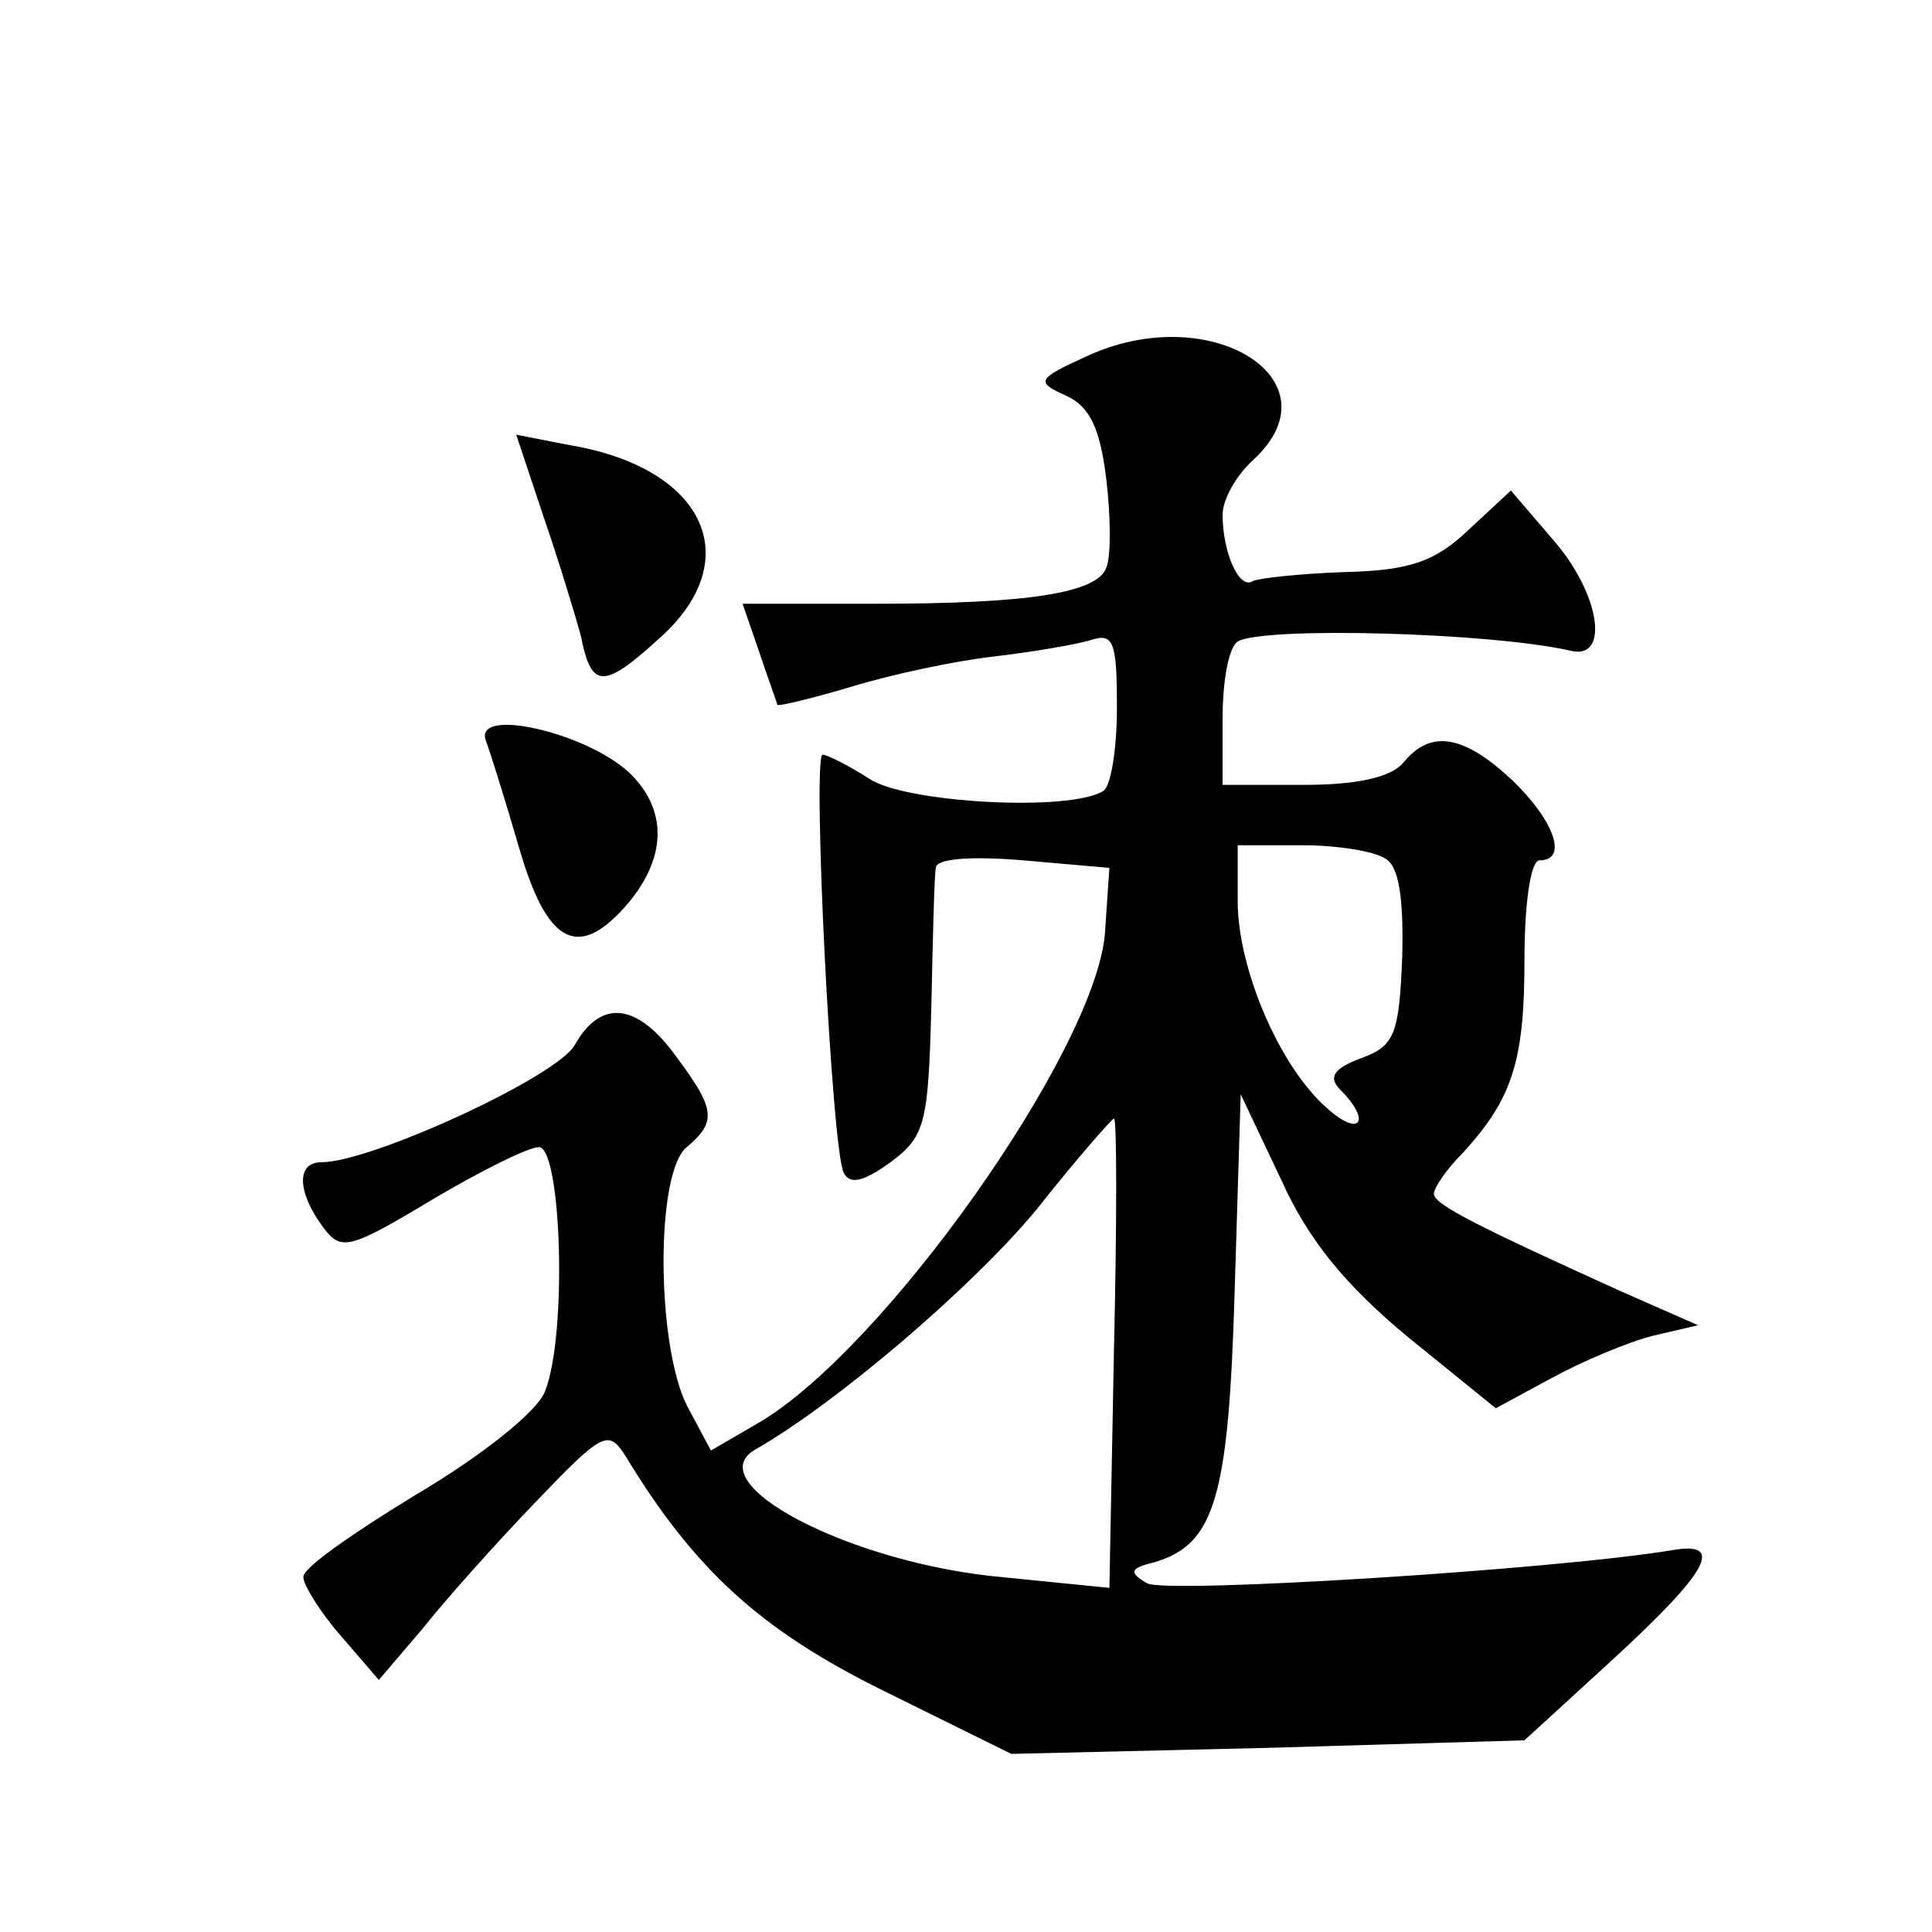
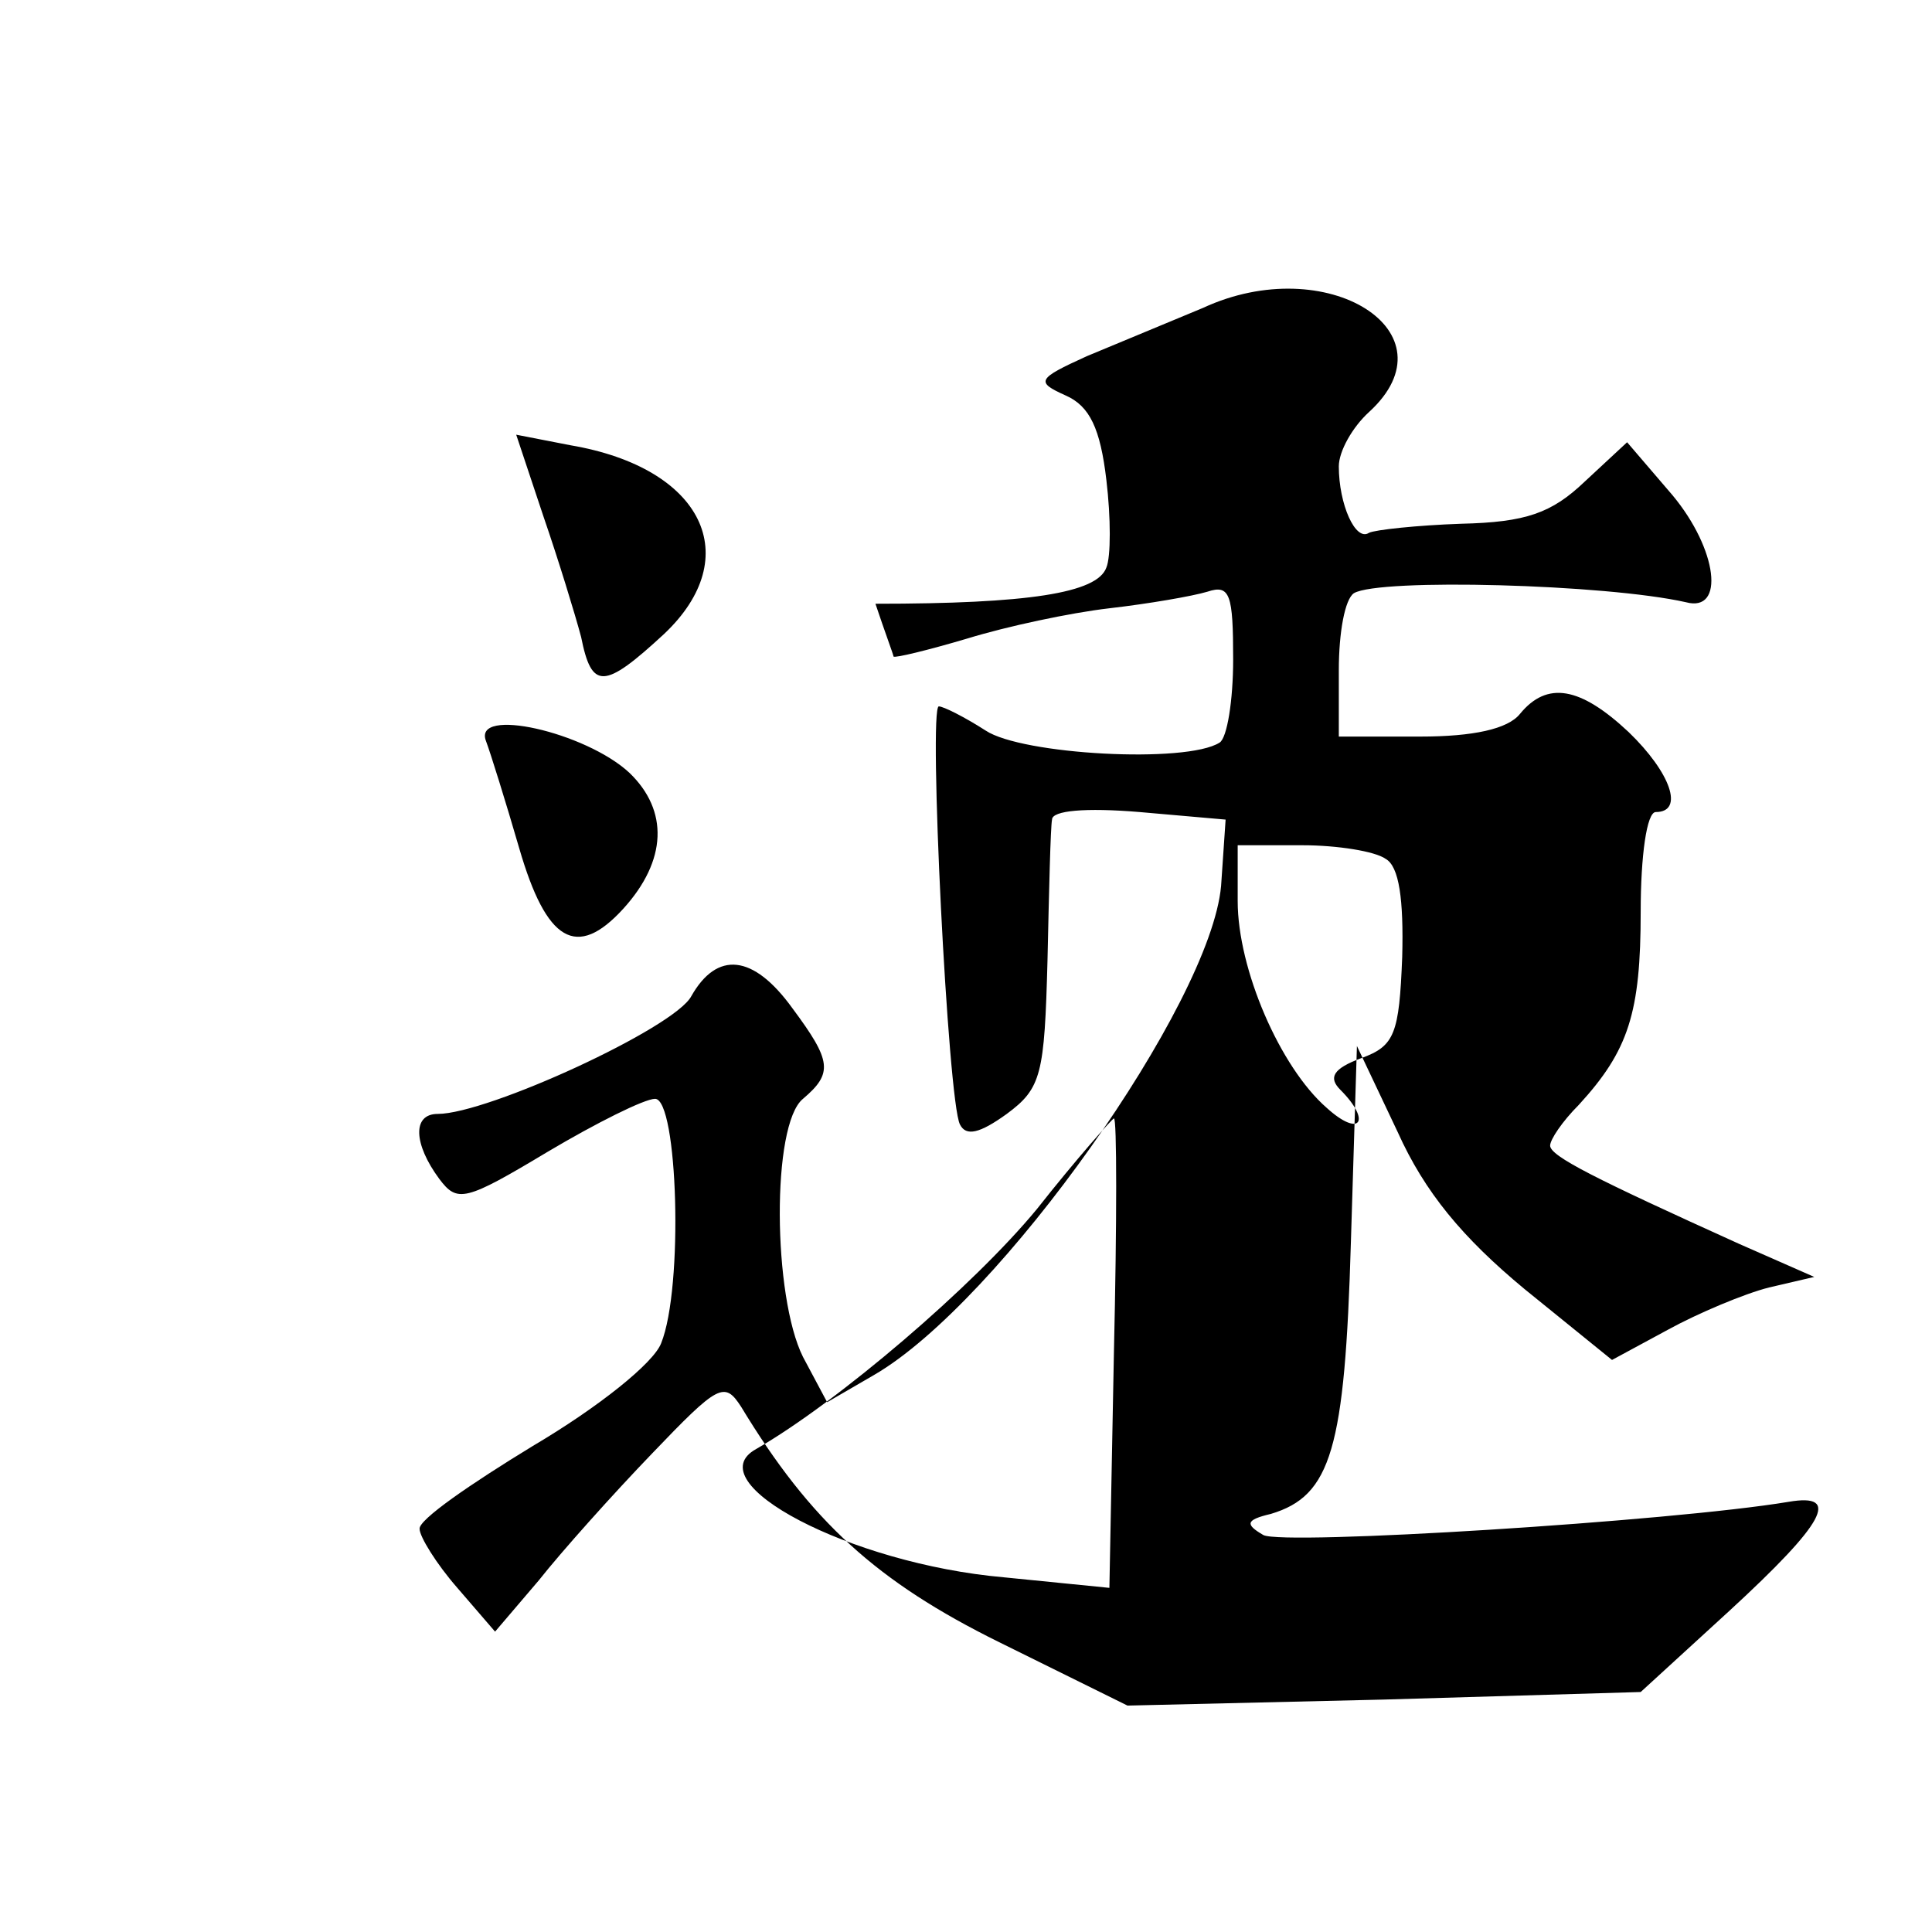
<svg xmlns="http://www.w3.org/2000/svg" version="1.0" width="128pt" height="128pt" viewBox="0 0 128 128" preserveAspectRatio="xMidYMid meet">
  <g transform="translate(0,128) scale(0.1,-0.1)" fill="#0" stroke="none">
-     <path d="M720 1044 c-33 -15 -34 -17 -14 -26 16 -7 23 -22 27 -56 3 -25 3 -51 0 -58 -6 -17 -52 -24 -153 -24 l-88 0 11 -32 c6 -18 12 -34 12 -35 1 -1 22 4 49 12 26 8 68 17 94 20 26 3 55 8 65 11 15 5 17 -2 17 -45 0 -27 -4 -52 -9 -55 -22 -14 -131 -8 -155 8 -14 9 -28 16 -31 16 -7 0 6 -262 14 -277 4 -8 13 -6 31 7 23 17 25 26 27 102 1 46 2 88 3 93 0 6 22 8 58 5 l57 -5 -3 -44 c-7 -78 -147 -276 -230 -324 l-31 -18 -16 30 c-20 40 -21 154 0 171 20 17 19 25 -7 60 -26 36 -50 38 -67 8 -11 -21 -135 -78 -168 -78 -17 0 -16 -20 1 -43 12 -16 17 -15 72 18 32 19 64 35 71 35 15 0 19 -125 4 -162 -5 -13 -41 -42 -85 -68 -41 -25 -76 -49 -75 -55 0 -5 11 -23 25 -39 l25 -29 29 34 c15 19 49 57 75 84 44 46 48 48 59 31 46 -76 90 -116 171 -156 l85 -42 170 4 170 5 59 54 c63 58 74 78 39 72 -78 -13 -335 -29 -348 -22 -12 7 -12 10 5 14 40 12 49 43 53 180 l4 130 27 -57 c18 -40 43 -70 84 -104 l58 -47 37 20 c20 11 51 24 67 28 l30 7 -50 22 c-95 43 -125 58 -125 65 0 4 8 16 19 27 33 36 41 61 41 128 0 37 4 66 10 66 19 0 10 26 -18 53 -32 30 -54 34 -72 12 -8 -10 -31 -15 -66 -15 l-54 0 0 44 c0 25 4 47 10 51 17 10 167 6 220 -6 26 -7 21 35 -9 71 l-30 35 -28 -26 c-22 -21 -39 -27 -82 -28 -29 -1 -57 -4 -61 -6 -9 -6 -20 19 -20 44 0 10 9 26 20 36 58 53 -28 107 -110 69z m198 -333 c9 -5 12 -27 11 -65 -2 -51 -5 -59 -27 -67 -19 -7 -22 -13 -14 -21 21 -21 13 -32 -9 -12 -31 27 -59 92 -59 137 l0 37 43 0 c23 0 48 -4 55 -9z m-180 -327 l-3 -156 -70 7 c-102 9 -204 63 -164 85 54 31 144 108 186 159 26 33 50 60 51 60 2 1 2 -69 0 -155z M360 938 c10 -29 21 -65 25 -80 7 -35 15 -35 55 2 54 51 26 110 -62 125 l-36 7 18 -54z M322 789 c3 -8 13 -40 22 -71 18 -62 38 -74 69 -40 29 32 30 65 4 90 -29 27 -104 44 -95 21z" />
+     <path d="M720 1044 c-33 -15 -34 -17 -14 -26 16 -7 23 -22 27 -56 3 -25 3 -51 0 -58 -6 -17 -52 -24 -153 -24 c6 -18 12 -34 12 -35 1 -1 22 4 49 12 26 8 68 17 94 20 26 3 55 8 65 11 15 5 17 -2 17 -45 0 -27 -4 -52 -9 -55 -22 -14 -131 -8 -155 8 -14 9 -28 16 -31 16 -7 0 6 -262 14 -277 4 -8 13 -6 31 7 23 17 25 26 27 102 1 46 2 88 3 93 0 6 22 8 58 5 l57 -5 -3 -44 c-7 -78 -147 -276 -230 -324 l-31 -18 -16 30 c-20 40 -21 154 0 171 20 17 19 25 -7 60 -26 36 -50 38 -67 8 -11 -21 -135 -78 -168 -78 -17 0 -16 -20 1 -43 12 -16 17 -15 72 18 32 19 64 35 71 35 15 0 19 -125 4 -162 -5 -13 -41 -42 -85 -68 -41 -25 -76 -49 -75 -55 0 -5 11 -23 25 -39 l25 -29 29 34 c15 19 49 57 75 84 44 46 48 48 59 31 46 -76 90 -116 171 -156 l85 -42 170 4 170 5 59 54 c63 58 74 78 39 72 -78 -13 -335 -29 -348 -22 -12 7 -12 10 5 14 40 12 49 43 53 180 l4 130 27 -57 c18 -40 43 -70 84 -104 l58 -47 37 20 c20 11 51 24 67 28 l30 7 -50 22 c-95 43 -125 58 -125 65 0 4 8 16 19 27 33 36 41 61 41 128 0 37 4 66 10 66 19 0 10 26 -18 53 -32 30 -54 34 -72 12 -8 -10 -31 -15 -66 -15 l-54 0 0 44 c0 25 4 47 10 51 17 10 167 6 220 -6 26 -7 21 35 -9 71 l-30 35 -28 -26 c-22 -21 -39 -27 -82 -28 -29 -1 -57 -4 -61 -6 -9 -6 -20 19 -20 44 0 10 9 26 20 36 58 53 -28 107 -110 69z m198 -333 c9 -5 12 -27 11 -65 -2 -51 -5 -59 -27 -67 -19 -7 -22 -13 -14 -21 21 -21 13 -32 -9 -12 -31 27 -59 92 -59 137 l0 37 43 0 c23 0 48 -4 55 -9z m-180 -327 l-3 -156 -70 7 c-102 9 -204 63 -164 85 54 31 144 108 186 159 26 33 50 60 51 60 2 1 2 -69 0 -155z M360 938 c10 -29 21 -65 25 -80 7 -35 15 -35 55 2 54 51 26 110 -62 125 l-36 7 18 -54z M322 789 c3 -8 13 -40 22 -71 18 -62 38 -74 69 -40 29 32 30 65 4 90 -29 27 -104 44 -95 21z" />
  </g>
</svg>